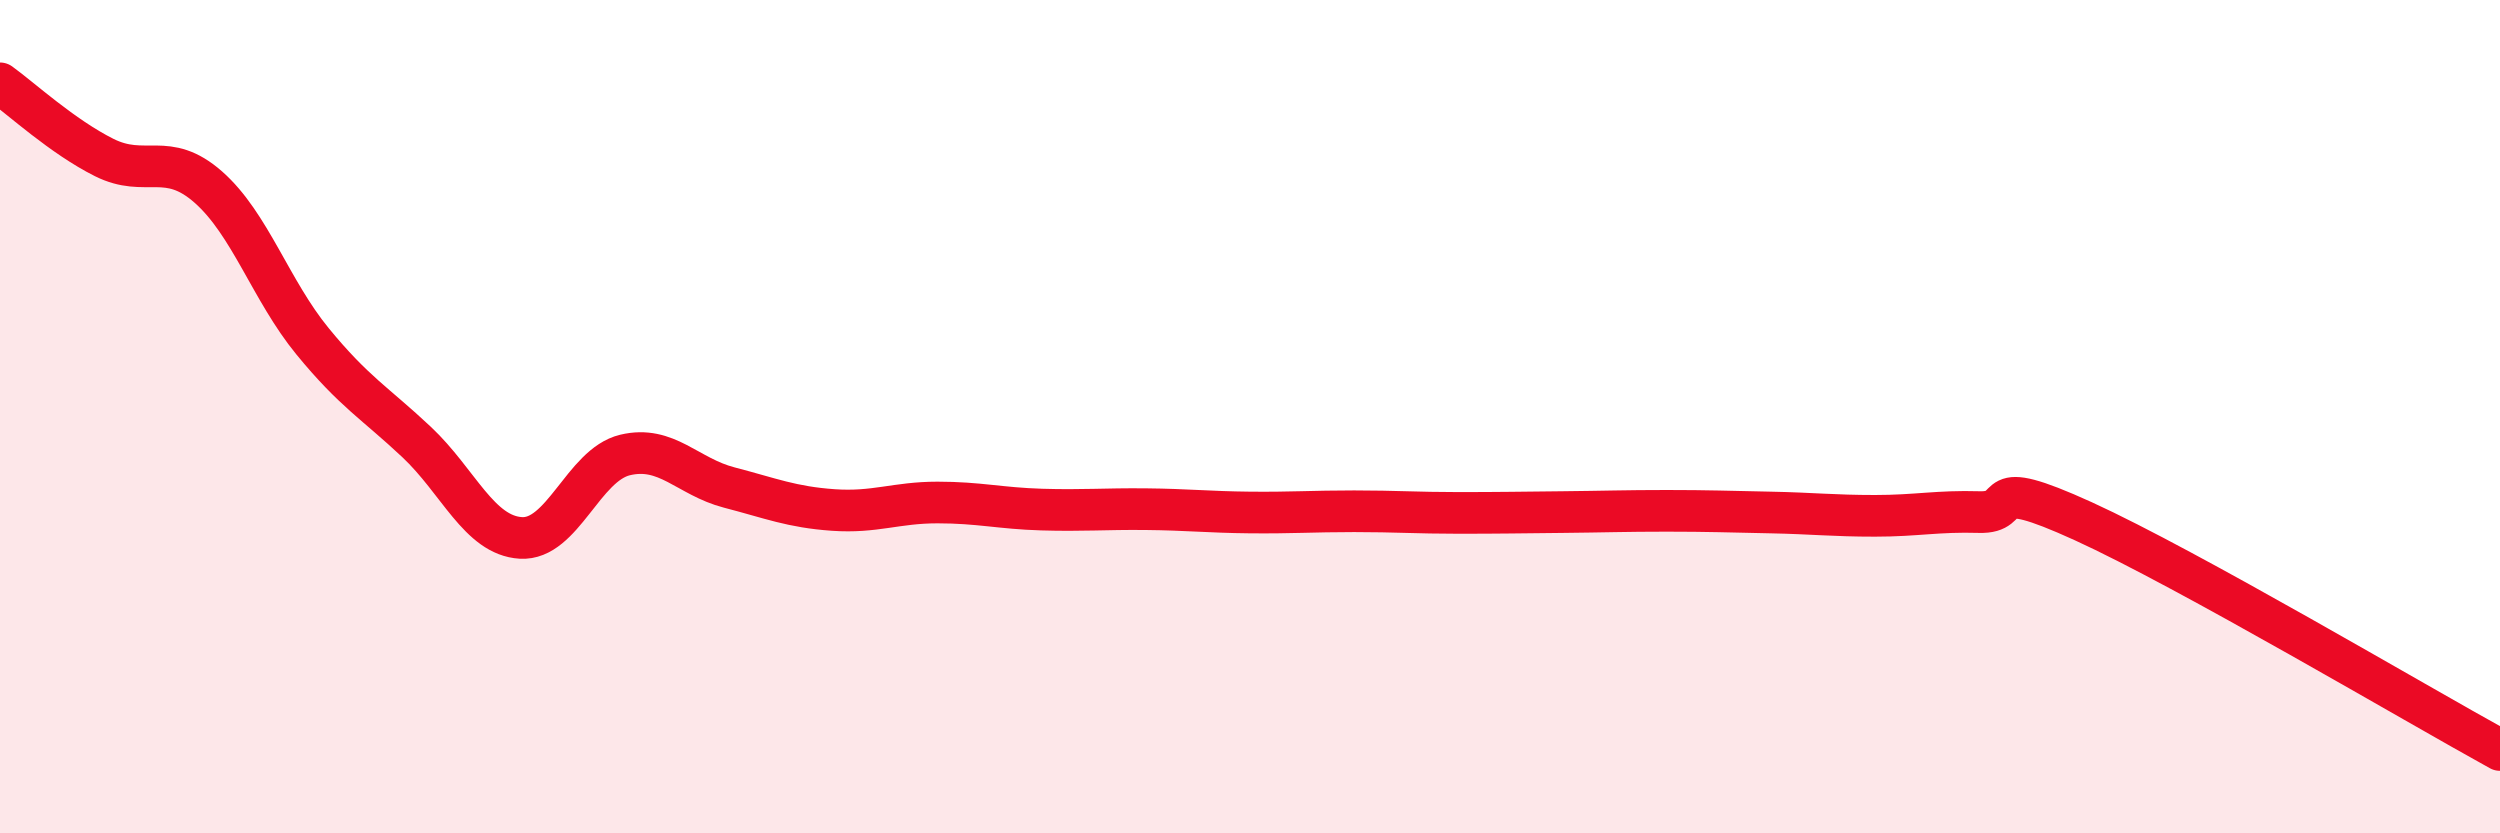
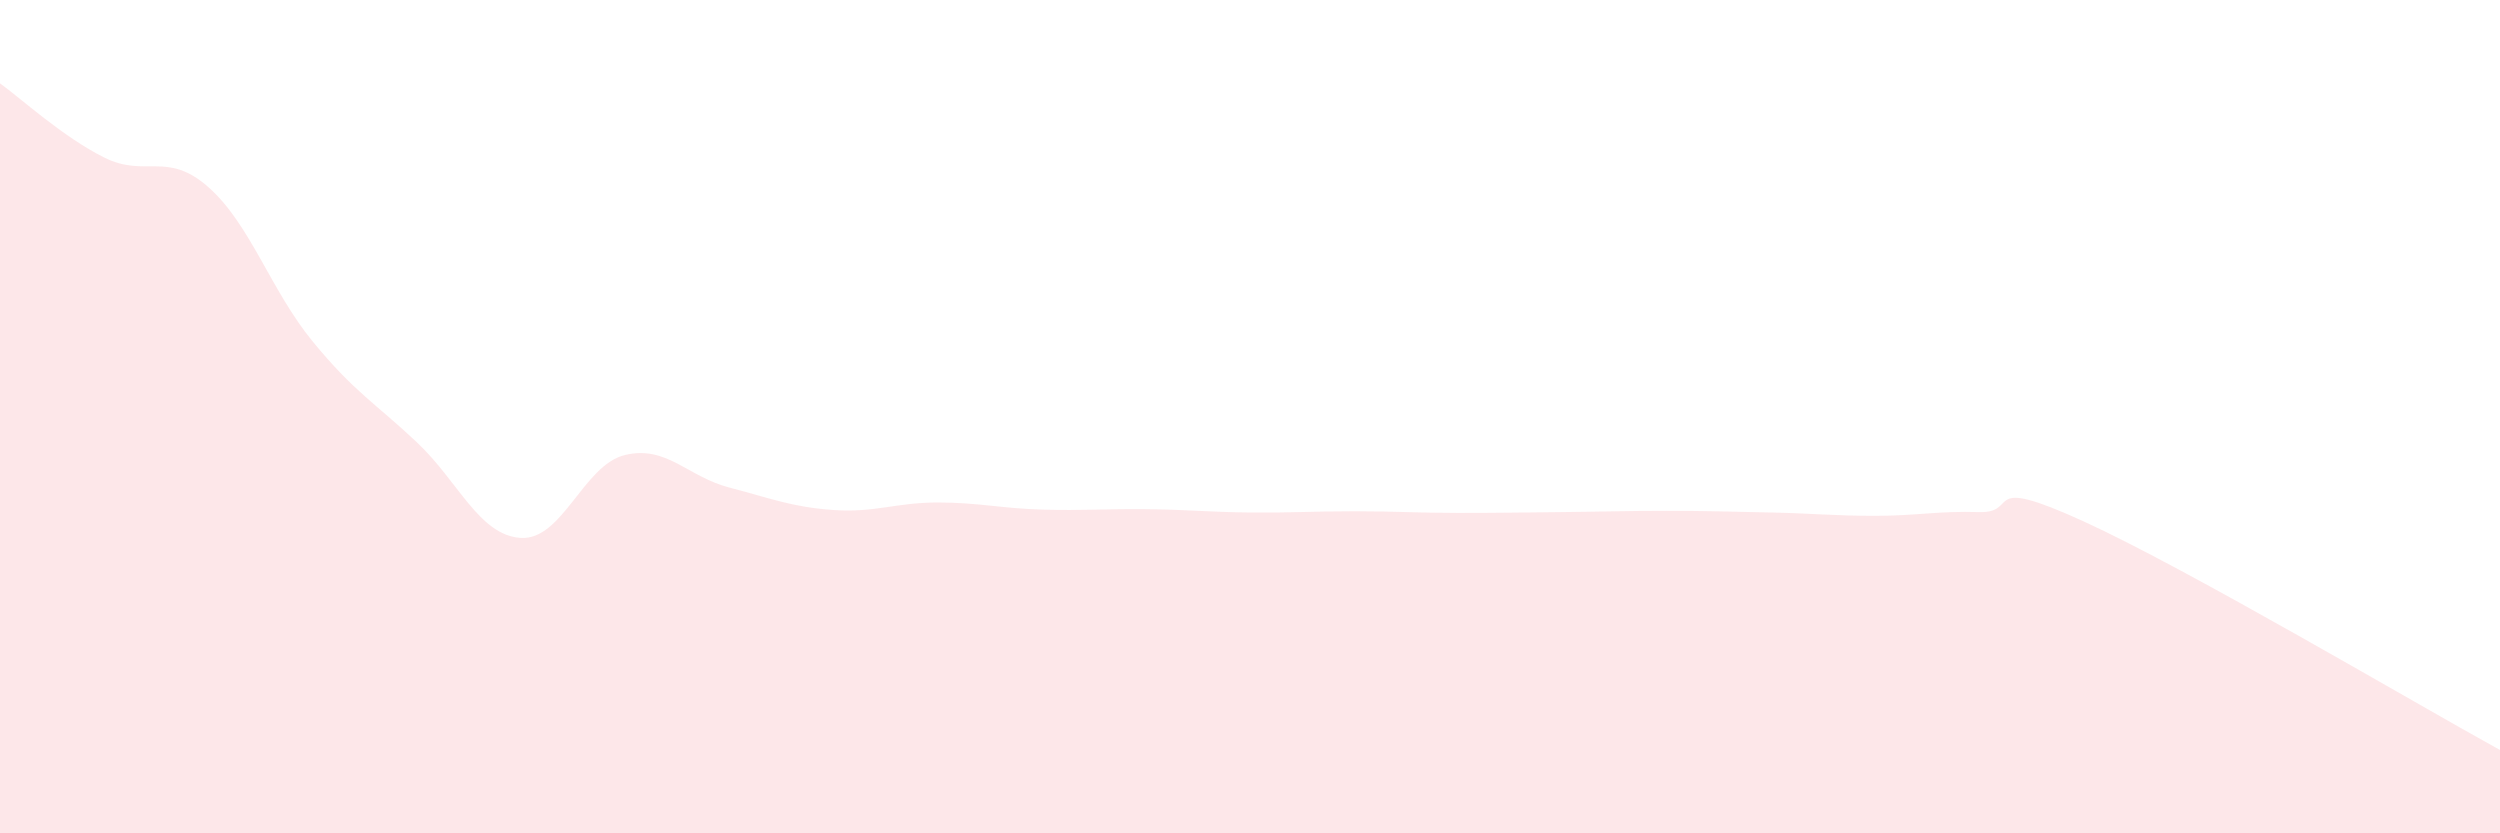
<svg xmlns="http://www.w3.org/2000/svg" width="60" height="20" viewBox="0 0 60 20">
  <path d="M 0,2 C 0.5,2.36 1.5,3.28 2.5,3.78 C 3.5,4.28 4,3.61 5,4.49 C 6,5.37 6.5,6.97 7.5,8.19 C 8.5,9.41 9,9.67 10,10.61 C 11,11.55 11.5,12.85 12.5,12.91 C 13.5,12.97 14,11.16 15,10.92 C 16,10.68 16.5,11.44 17.5,11.7 C 18.5,11.96 19,12.17 20,12.24 C 21,12.31 21.5,12.06 22.5,12.06 C 23.5,12.06 24,12.2 25,12.23 C 26,12.26 26.5,12.21 27.5,12.22 C 28.5,12.23 29,12.29 30,12.3 C 31,12.31 31.5,12.27 32.5,12.27 C 33.5,12.27 34,12.31 35,12.31 C 36,12.31 36.5,12.3 37.5,12.29 C 38.5,12.28 39,12.26 40,12.26 C 41,12.26 41.5,12.28 42.5,12.3 C 43.5,12.32 44,12.38 45,12.38 C 46,12.38 46.5,12.26 47.5,12.29 C 48.5,12.32 47.5,11.37 50,12.51 C 52.5,13.65 58,16.9 60,18L60 20L0 20Z" fill="#EB0A25" opacity="0.1" stroke-linecap="round" stroke-linejoin="round" />
-   <path d="M 0,2 C 0.5,2.36 1.5,3.28 2.5,3.78 C 3.5,4.28 4,3.61 5,4.49 C 6,5.37 6.5,6.97 7.5,8.19 C 8.5,9.41 9,9.67 10,10.61 C 11,11.55 11.5,12.85 12.5,12.91 C 13.5,12.97 14,11.16 15,10.92 C 16,10.68 16.5,11.44 17.5,11.7 C 18.5,11.96 19,12.17 20,12.24 C 21,12.31 21.5,12.06 22.5,12.06 C 23.5,12.06 24,12.2 25,12.23 C 26,12.26 26.5,12.21 27.5,12.22 C 28.5,12.23 29,12.29 30,12.3 C 31,12.31 31.5,12.27 32.5,12.27 C 33.5,12.27 34,12.31 35,12.31 C 36,12.31 36.5,12.3 37.5,12.29 C 38.5,12.28 39,12.26 40,12.26 C 41,12.26 41.5,12.28 42.5,12.3 C 43.5,12.32 44,12.38 45,12.38 C 46,12.38 46.5,12.26 47.5,12.29 C 48.5,12.32 47.5,11.37 50,12.51 C 52.5,13.65 58,16.9 60,18" stroke="#EB0A25" stroke-width="1" fill="none" stroke-linecap="round" stroke-linejoin="round" />
</svg>